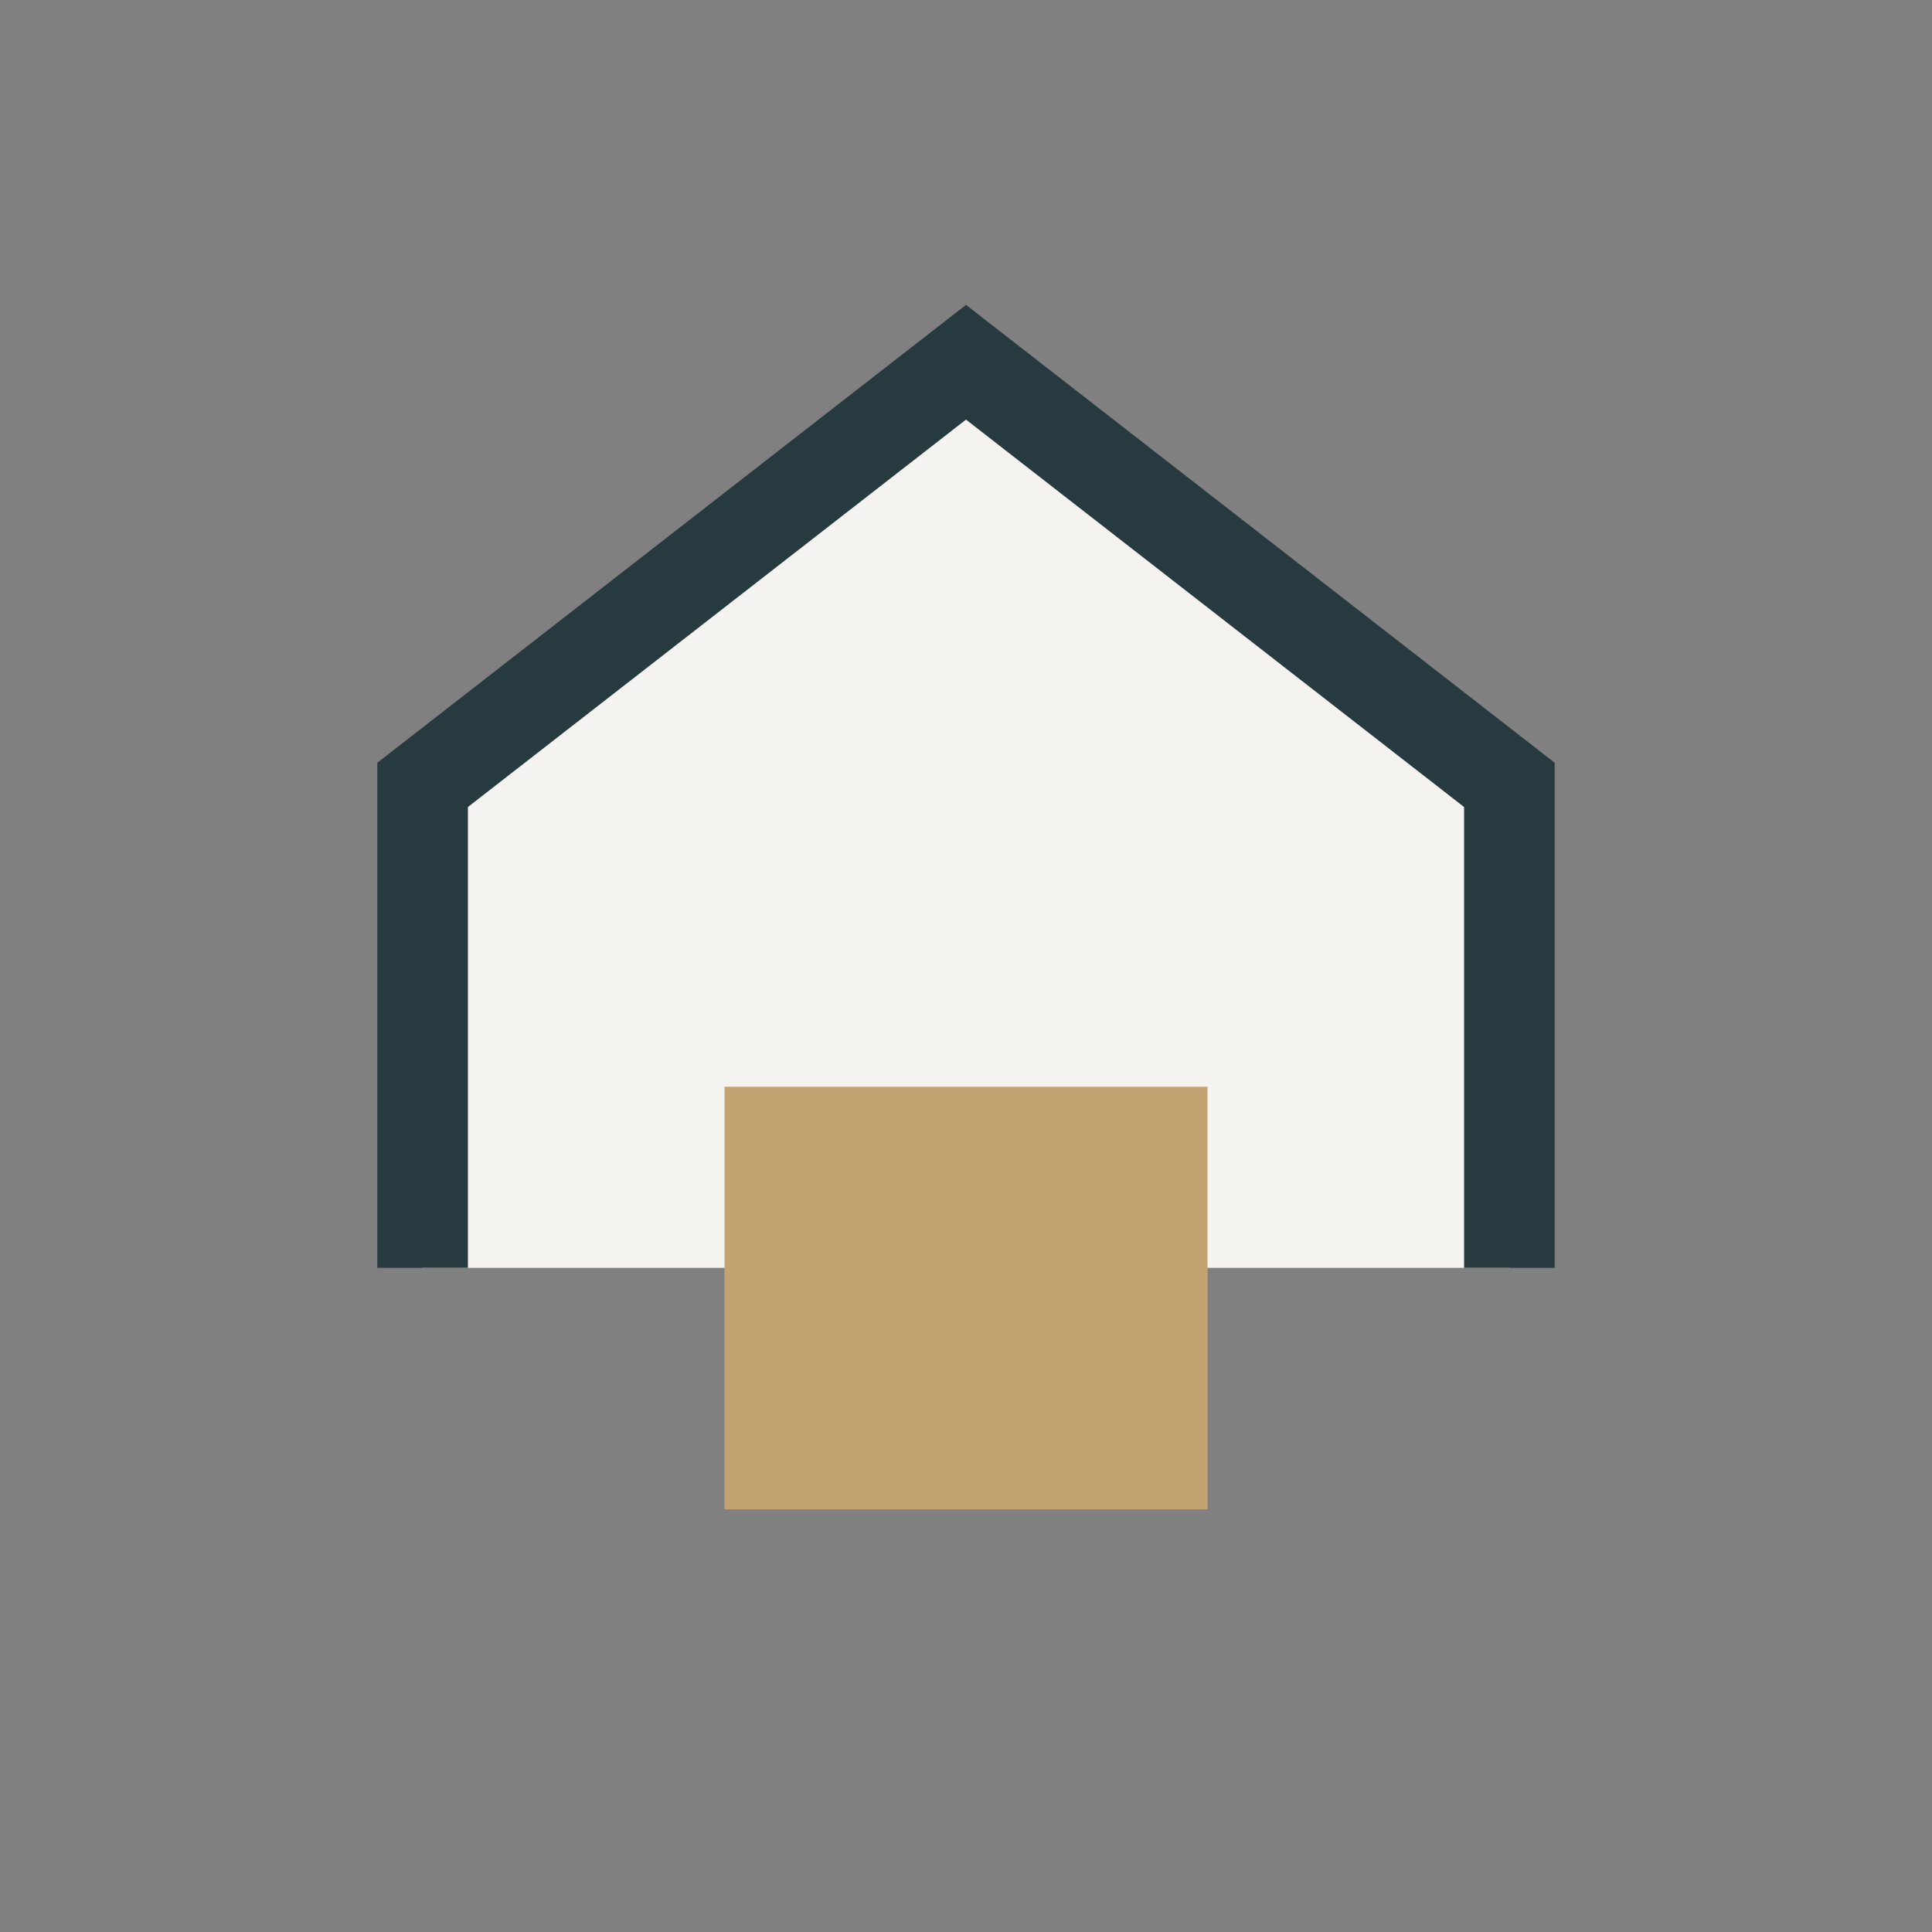
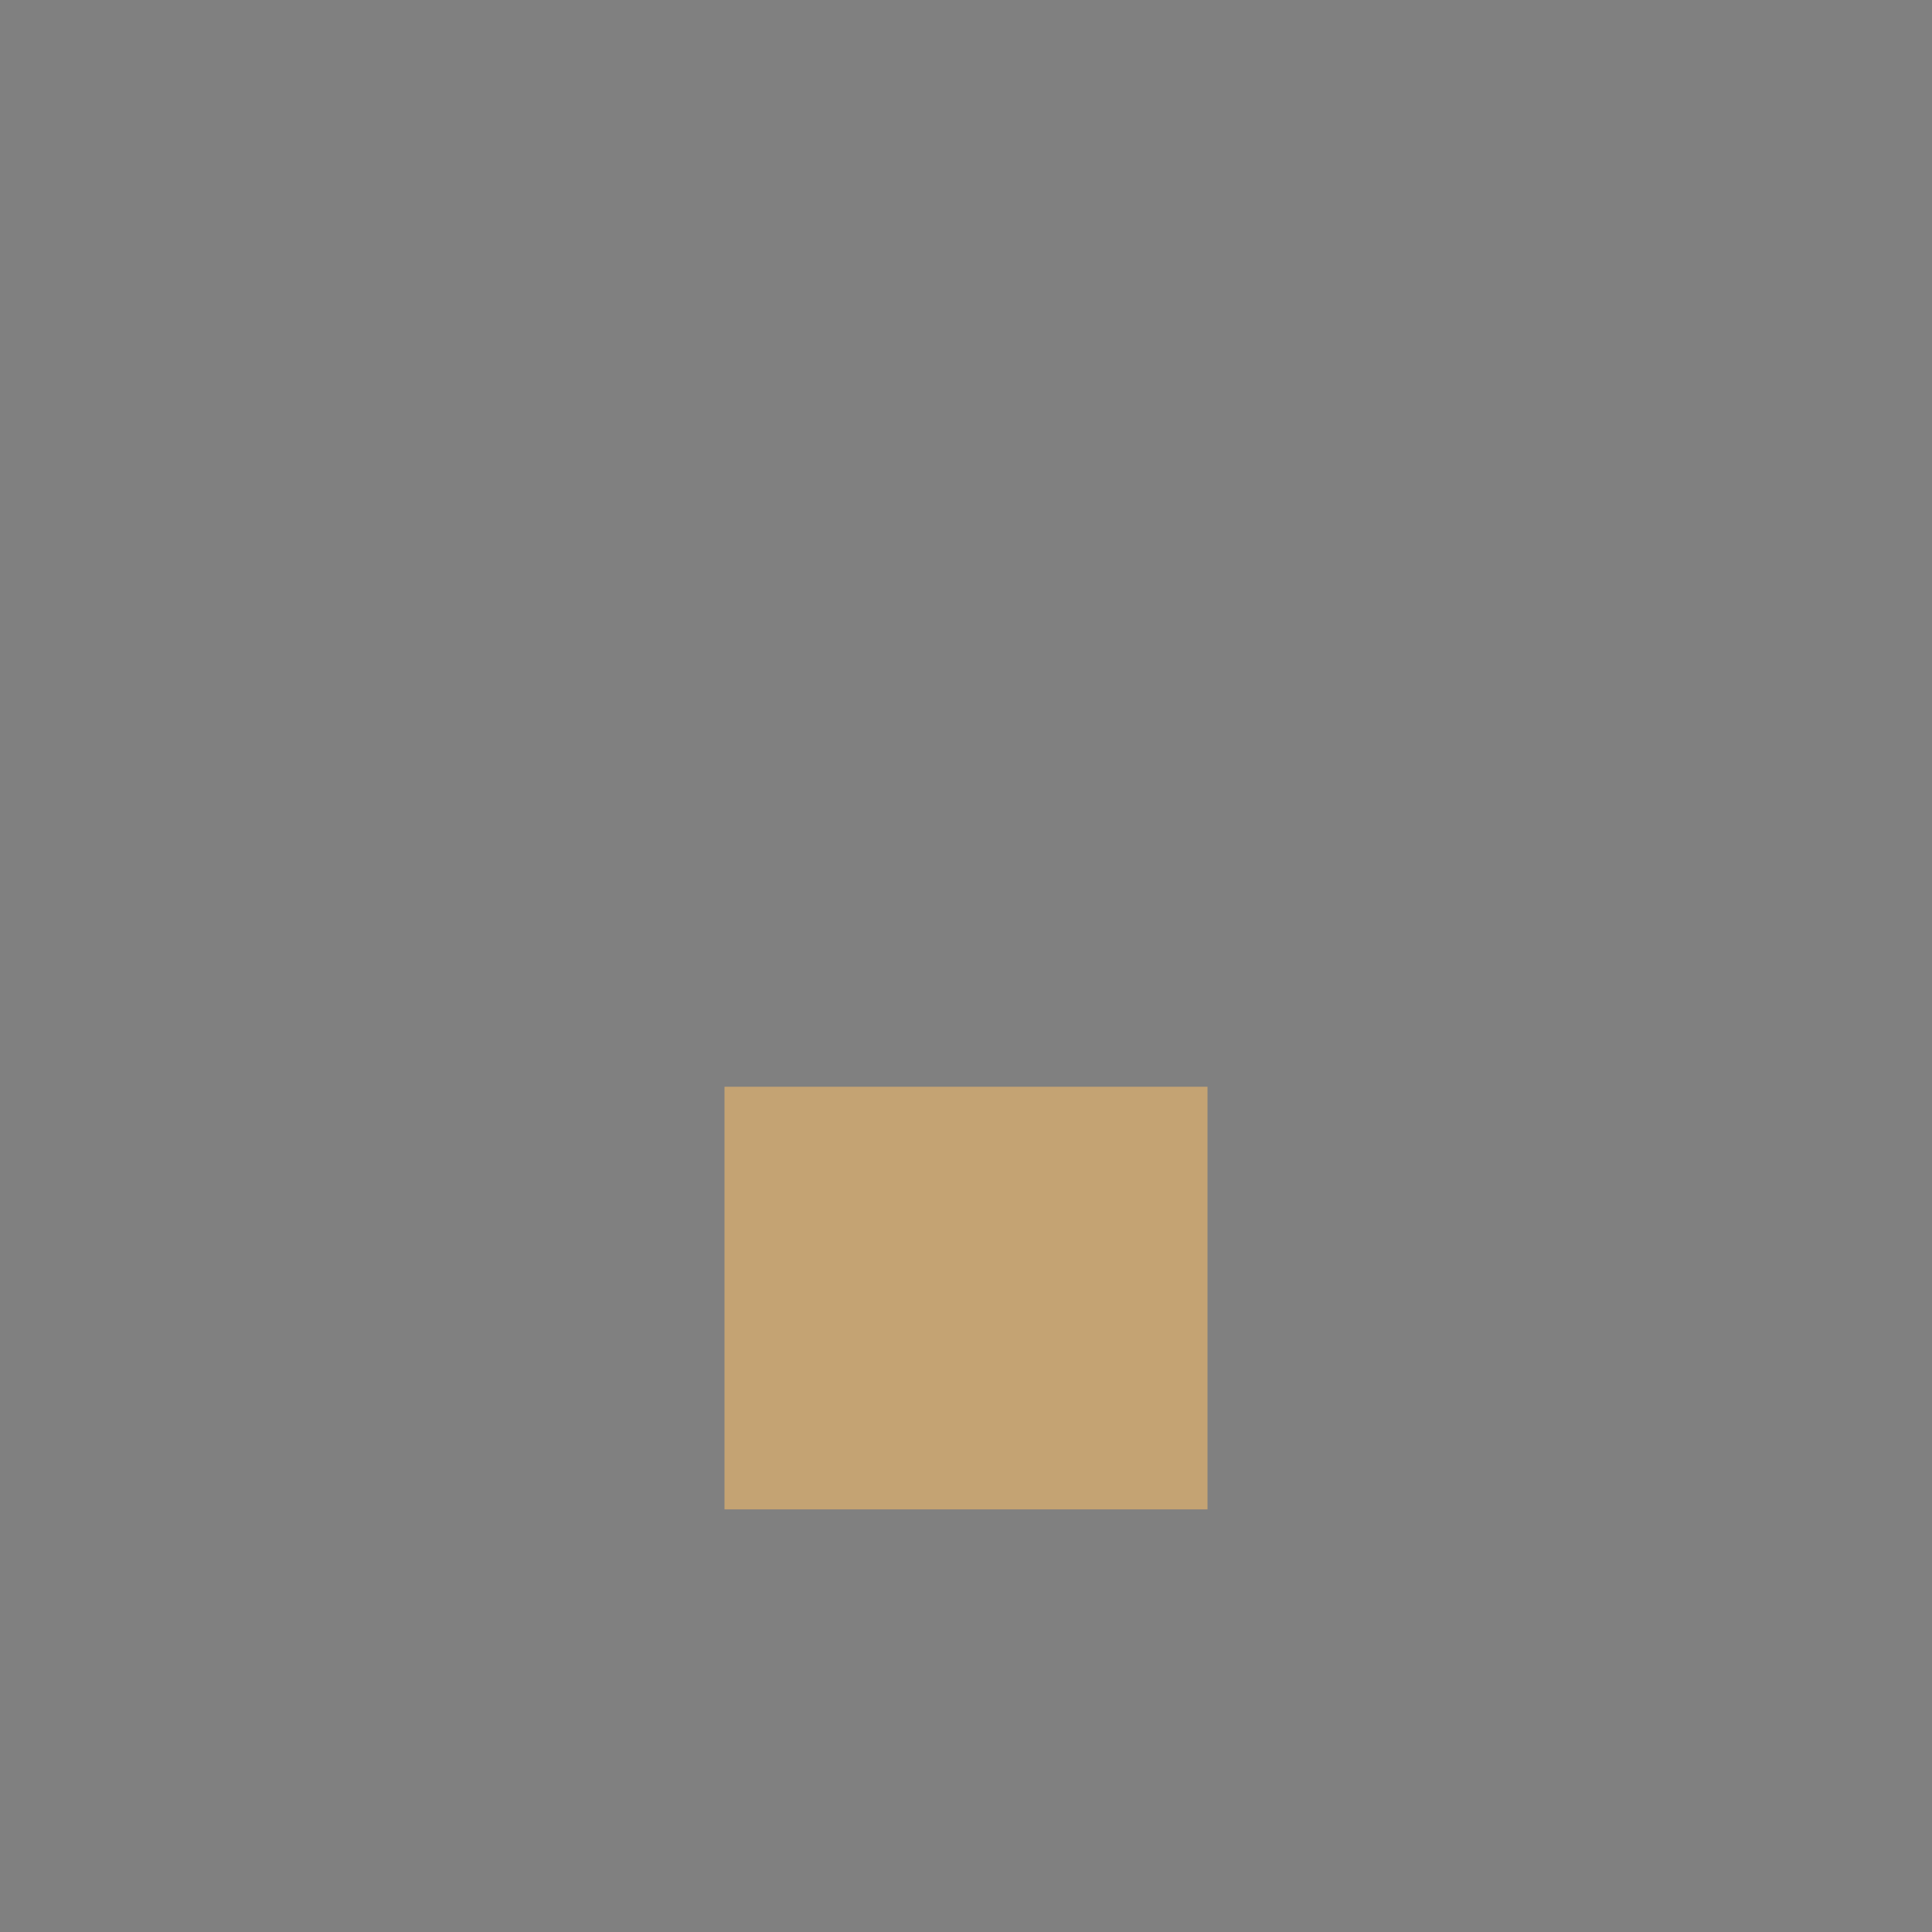
<svg xmlns="http://www.w3.org/2000/svg" width="32" height="32" viewBox="0 0 32 32">
  <rect x="0" y="0" width="32" height="32" fill="#808080" stroke="none" />
-   <path d="M7 21V13l9-7 9 7v8" fill="#F5F3EF" stroke="#263A3F" stroke-width="1.5" />
  <rect x="12" y="18" width="8" height="7" fill="#C4A373" />
</svg>